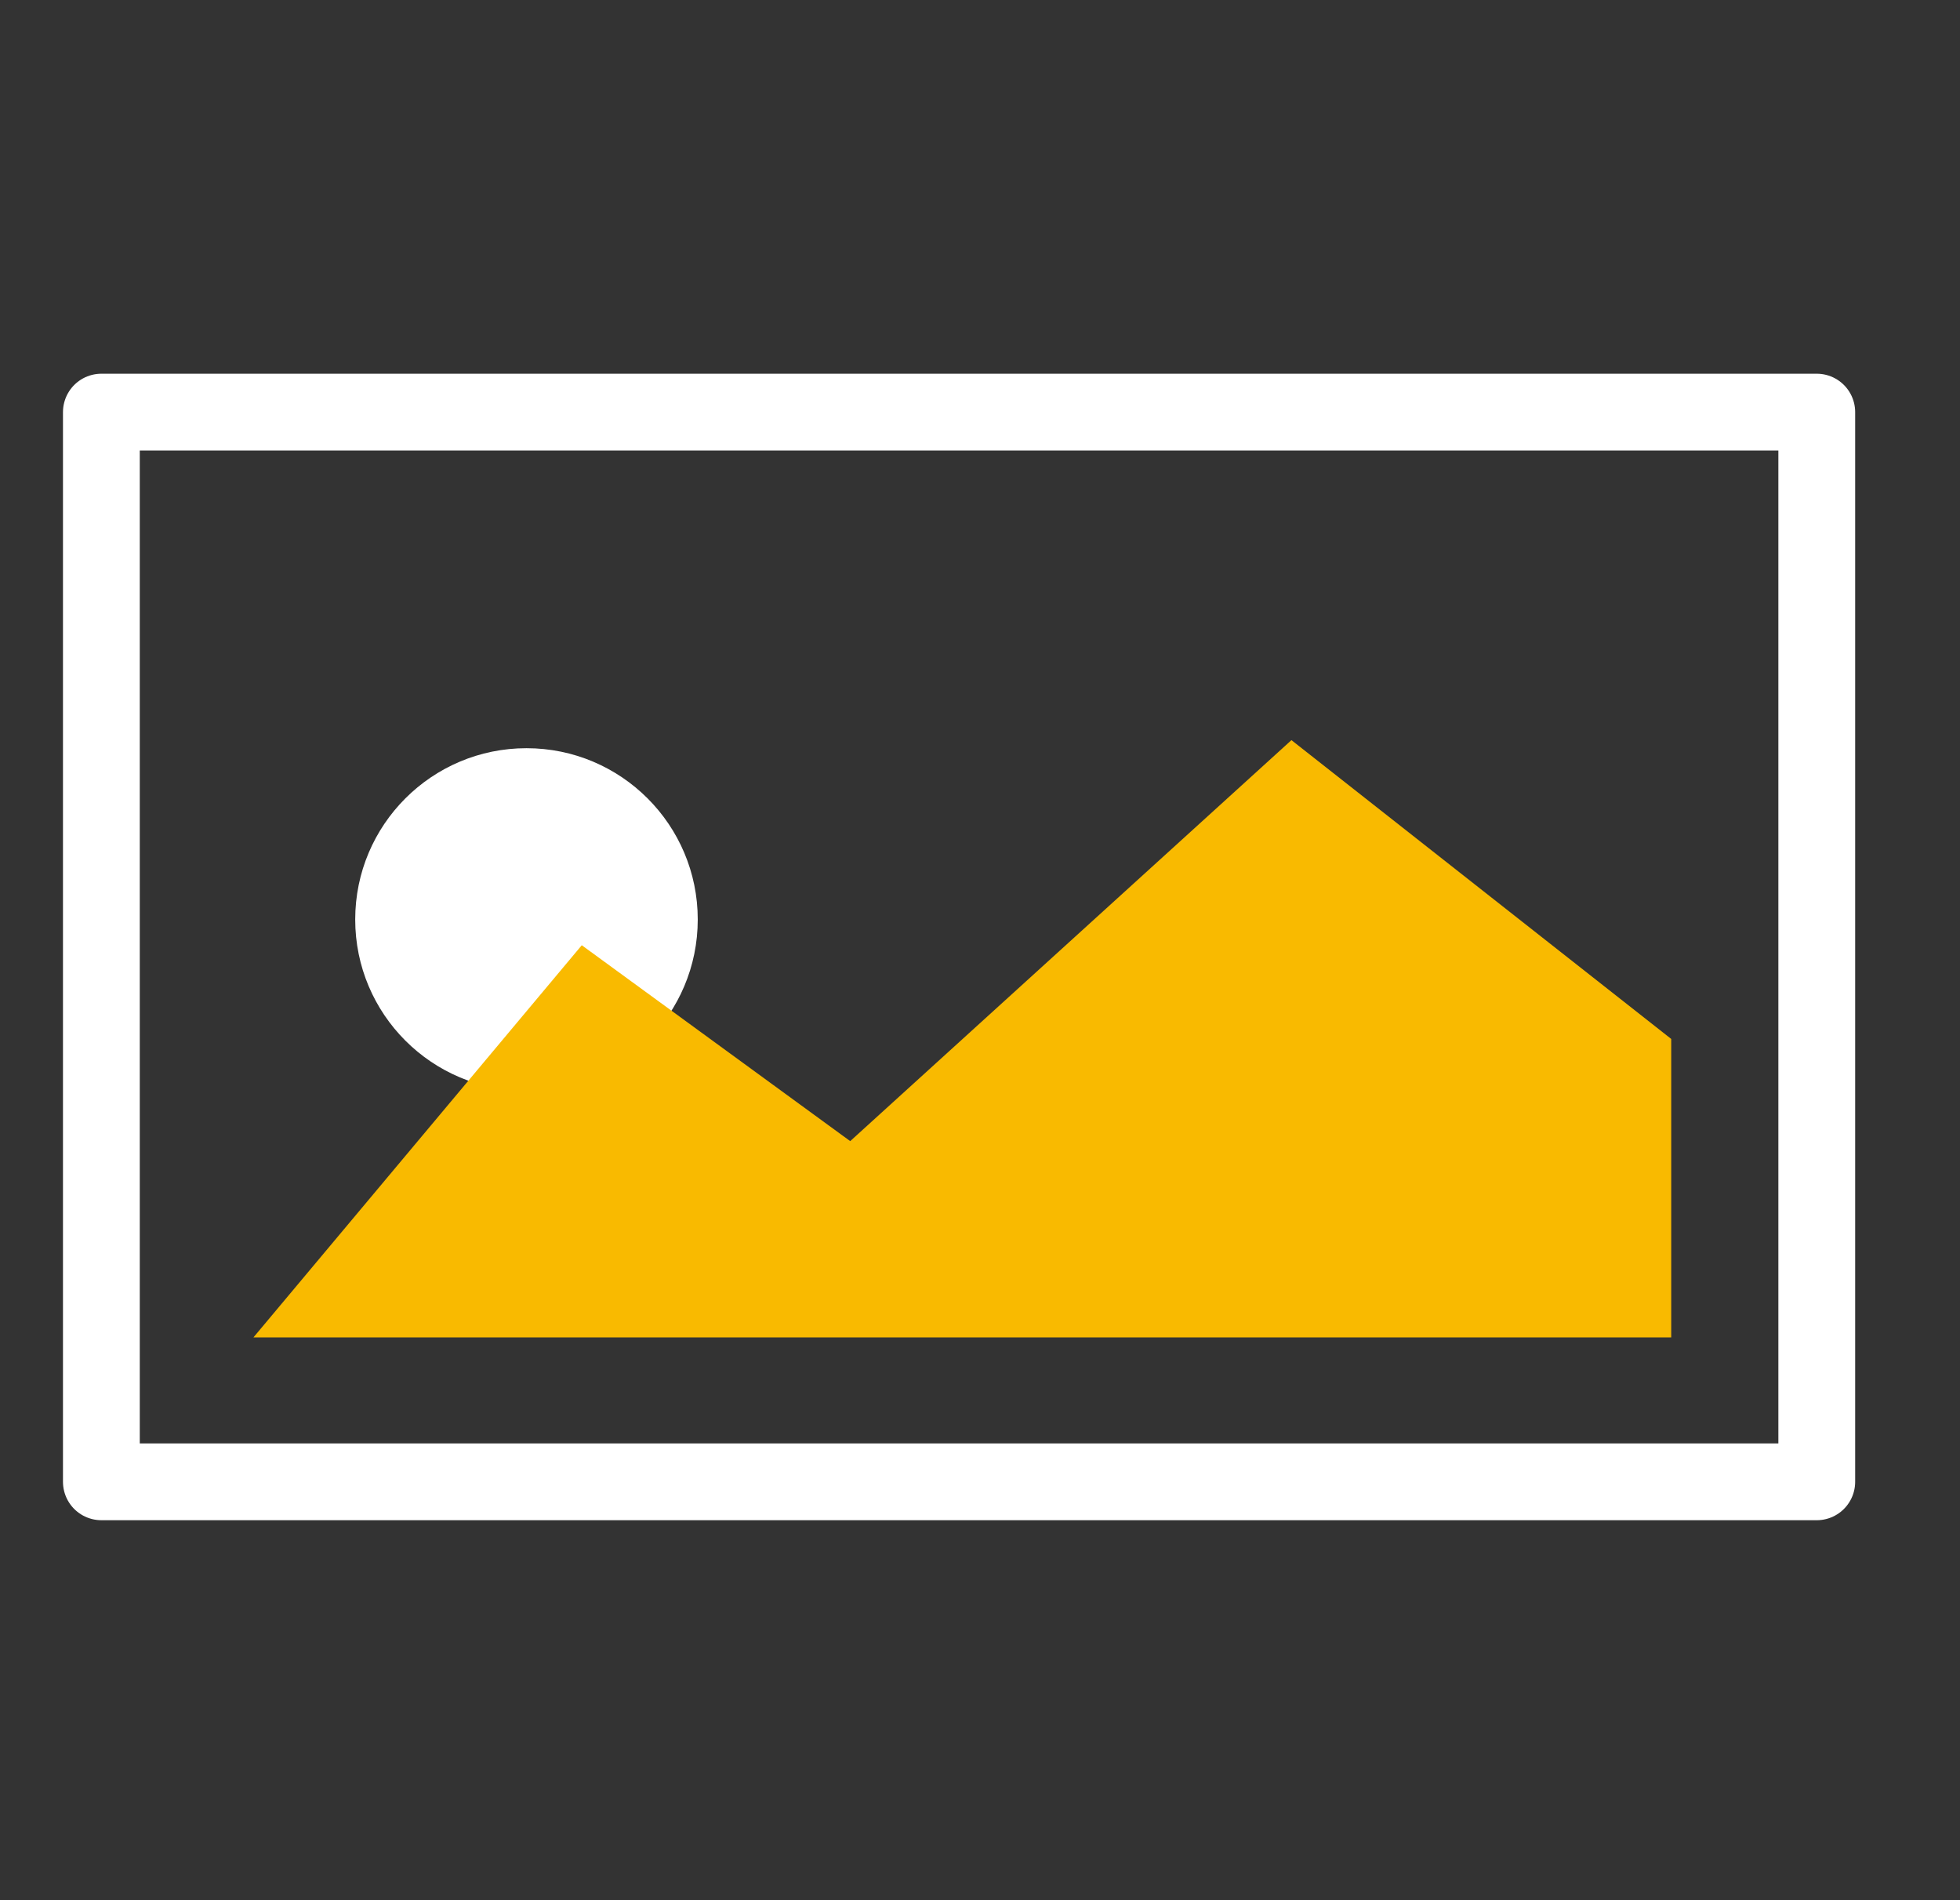
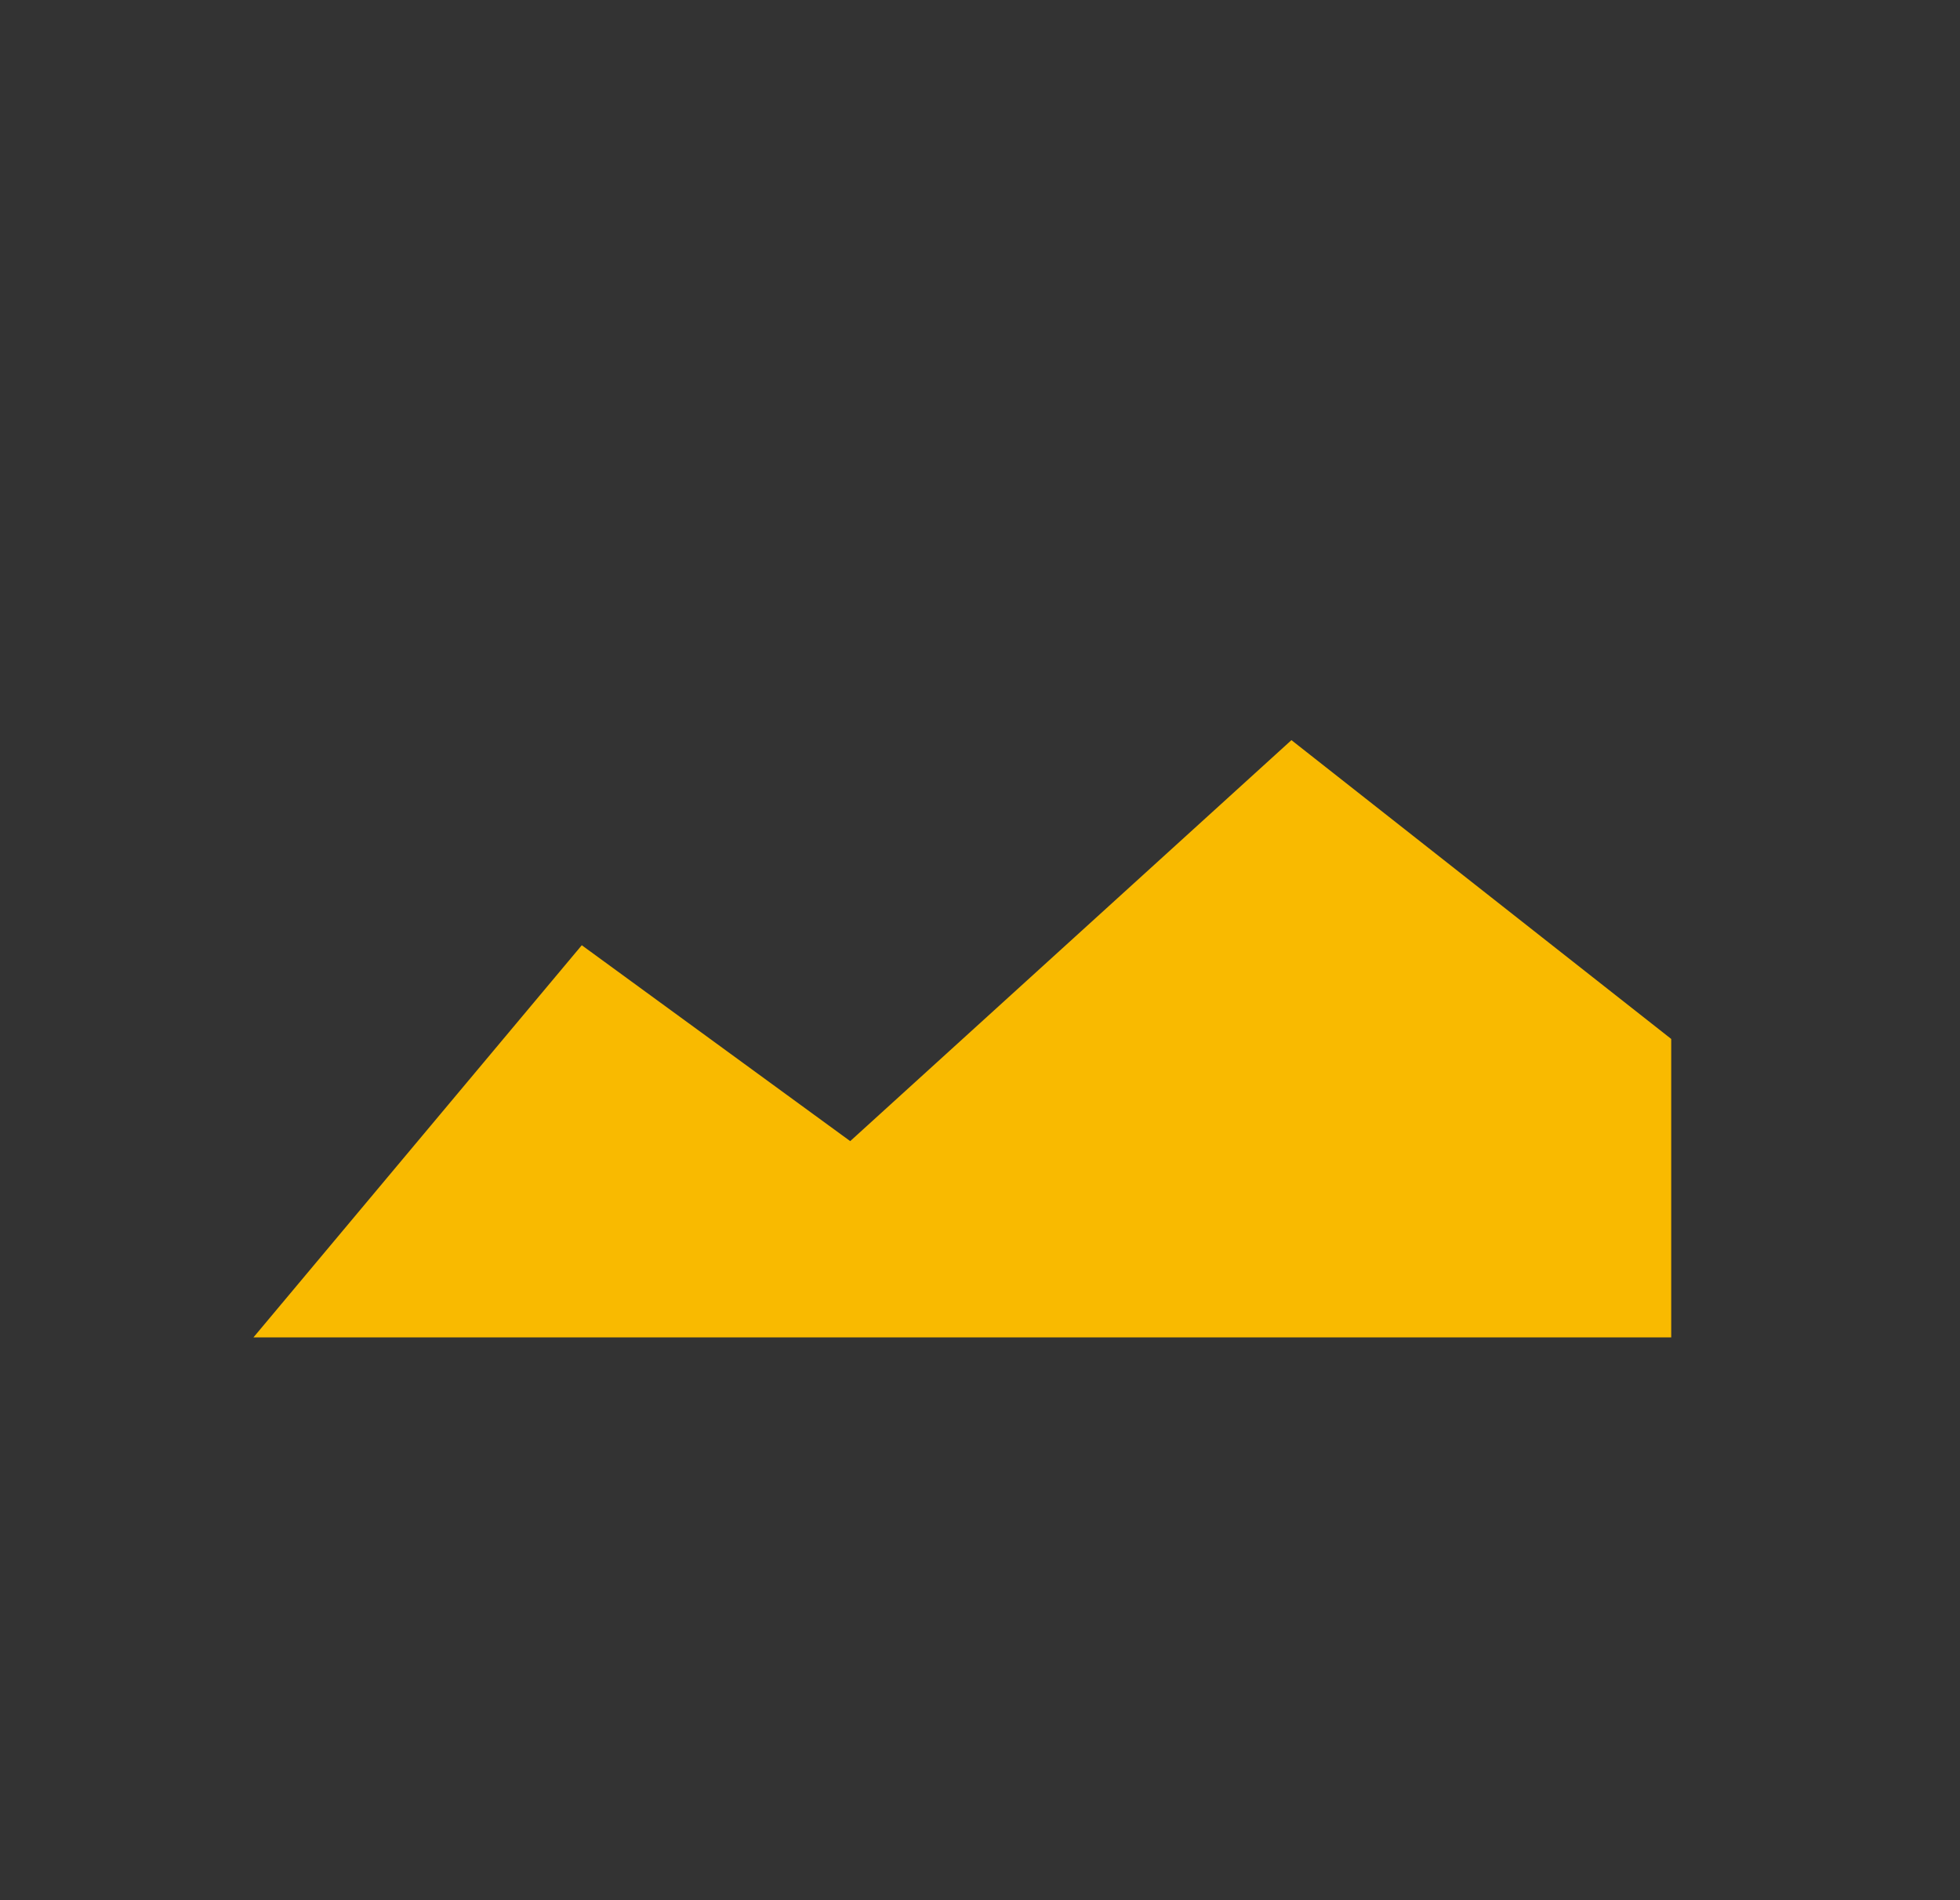
<svg xmlns="http://www.w3.org/2000/svg" viewBox="0 0 51.04 49.47">
  <rect x="0" y="0" width="51.04" height="49.47" fill="#333333" stroke="none" />
  <defs>
    <style>.cls-1,.cls-2{fill:none;}.cls-2{stroke:#fff;stroke-linecap:round;stroke-linejoin:round;stroke-width:2px;}.cls-3{fill:#fff;}.cls-4{fill:#f9ba00;}</style>
  </defs>
  <g id="Calque_2" data-name="Calque 2">
    <g id="Calque_1-2" data-name="Calque 1">
-       <polyline class="cls-1" points="6.8 0 51.04 0 51.04 49.47 0 49.47 0 0 6.8 0" />
-       <rect class="cls-2" x="2.64" y="10.73" width="44.67" height="27.85" />
-       <circle class="cls-3" cx="13.71" cy="23.94" r="4.46" />
      <polygon class="cls-4" points="6.6 34.82 15.15 24.61 22.14 29.71 33.63 19.27 43.52 27.05 43.52 34.82 6.6 34.82" />
    </g>
  </g>
</svg>